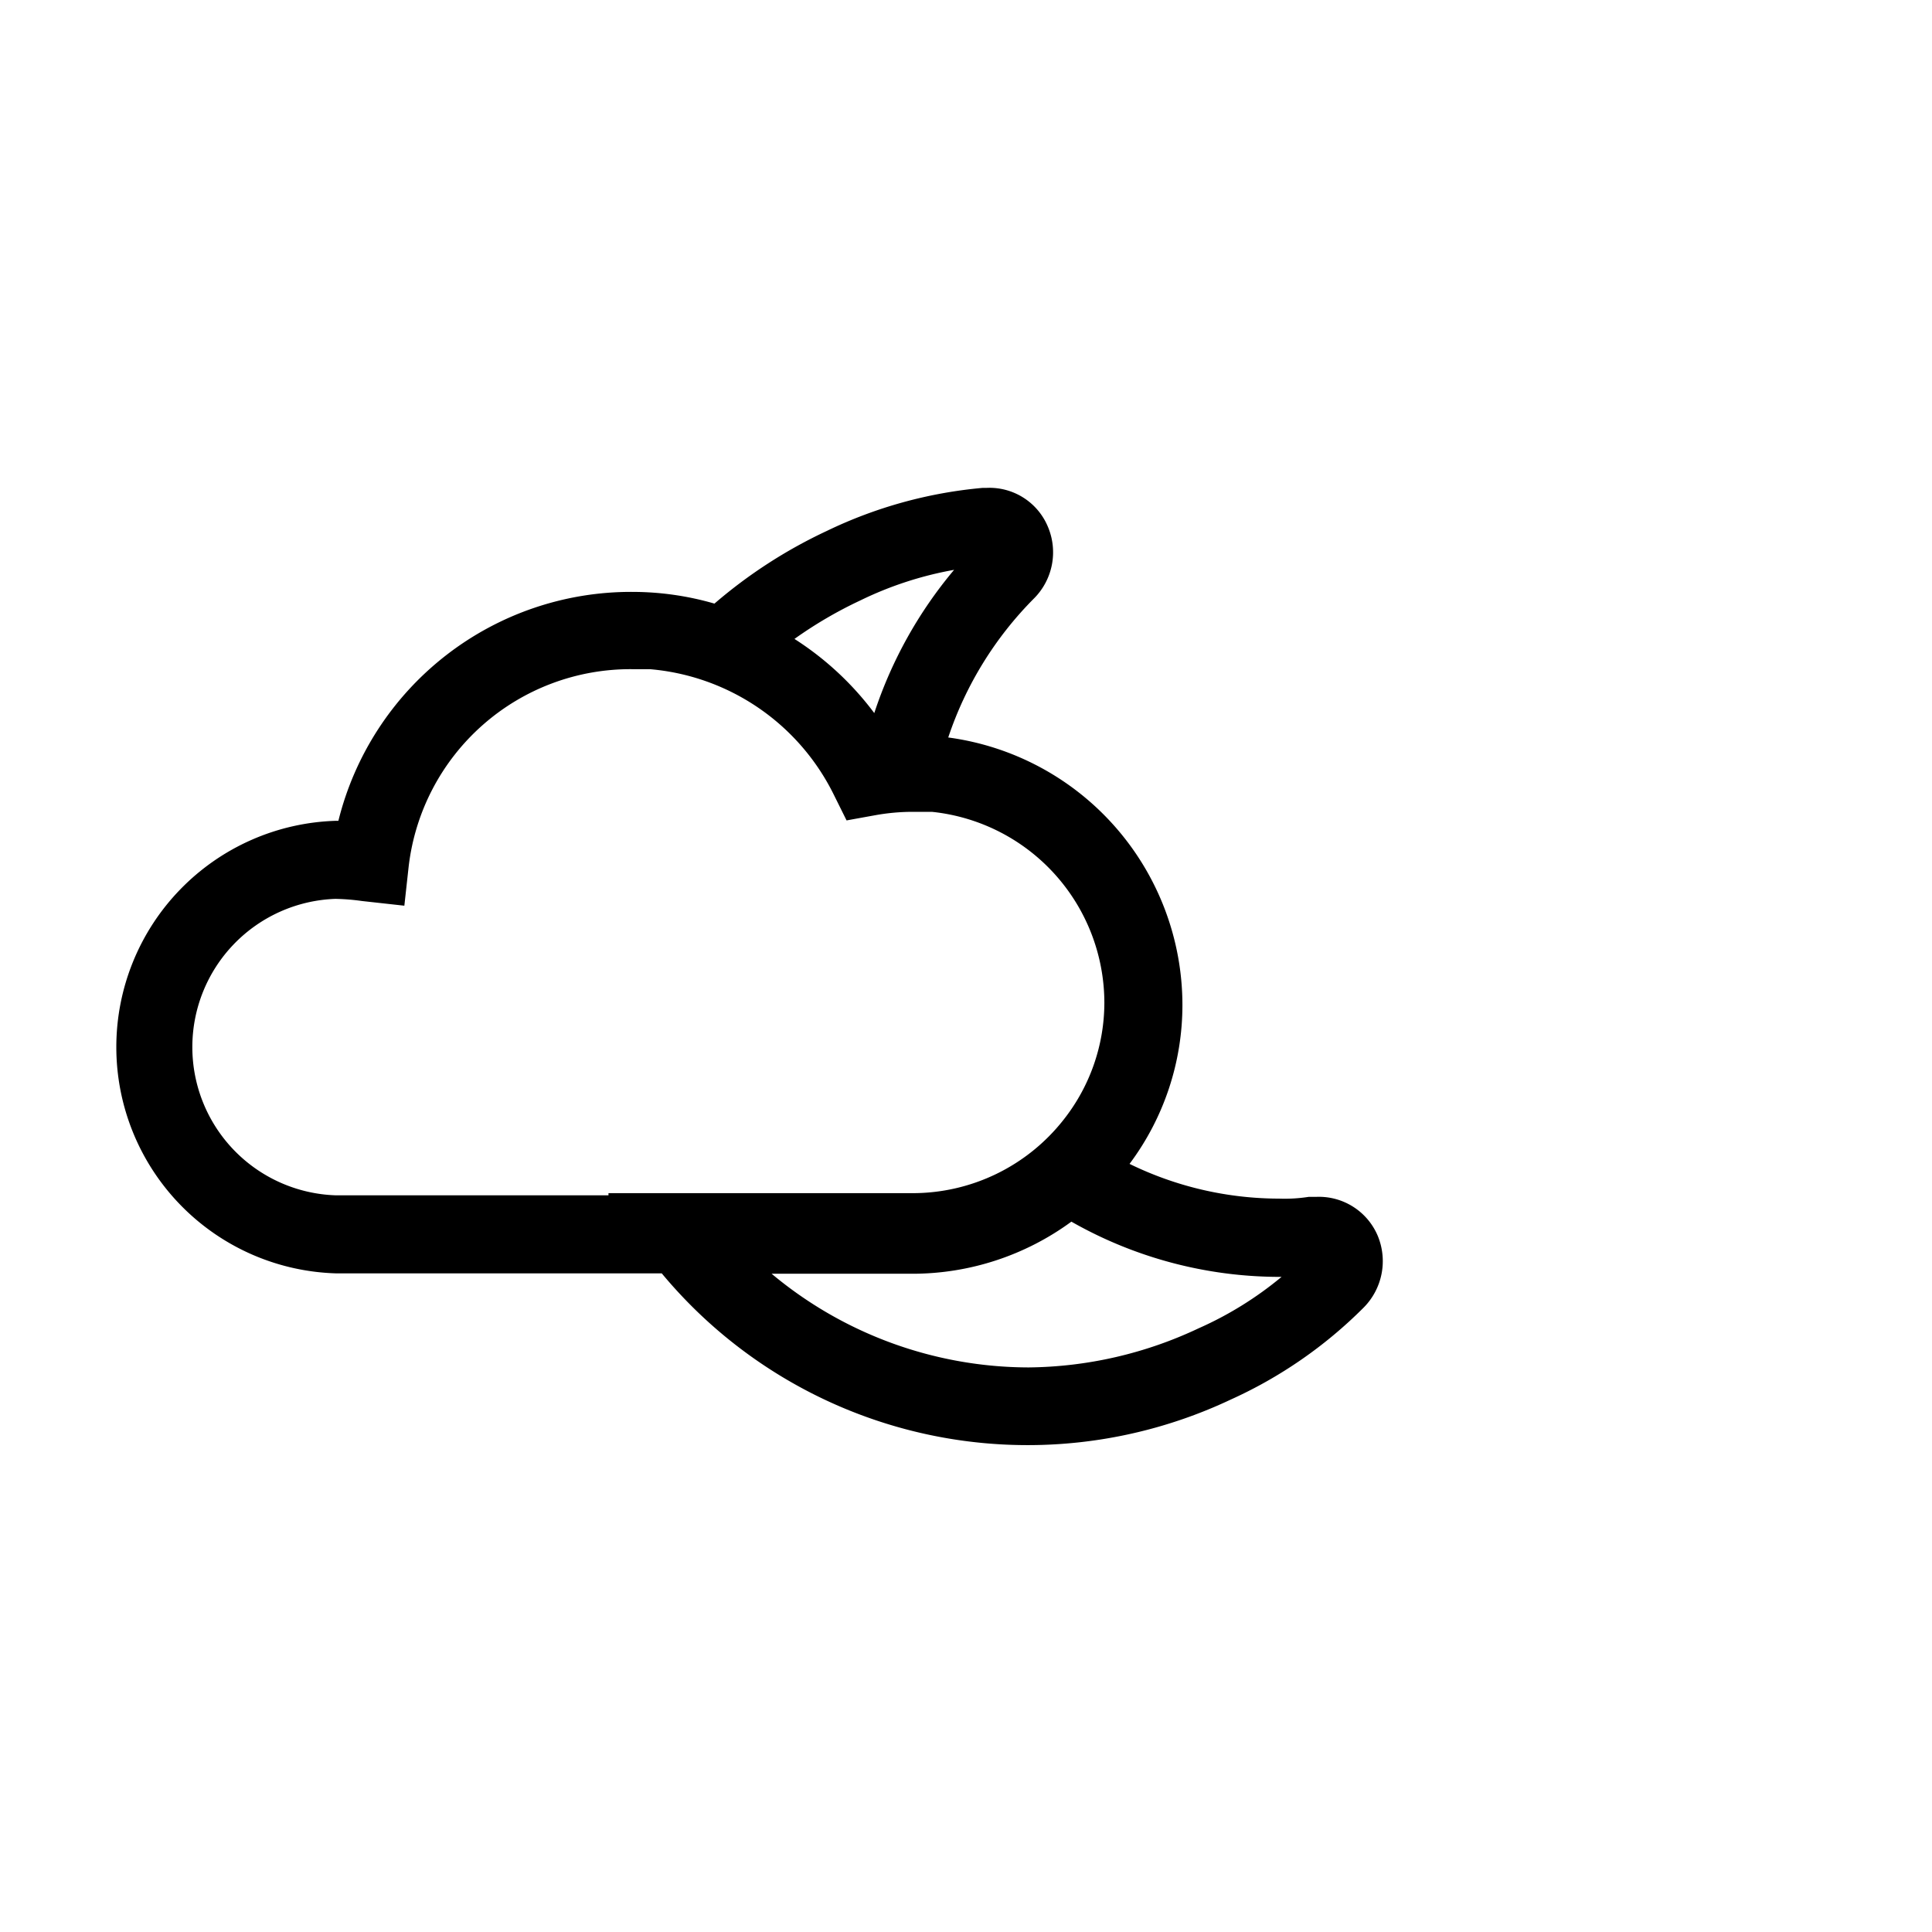
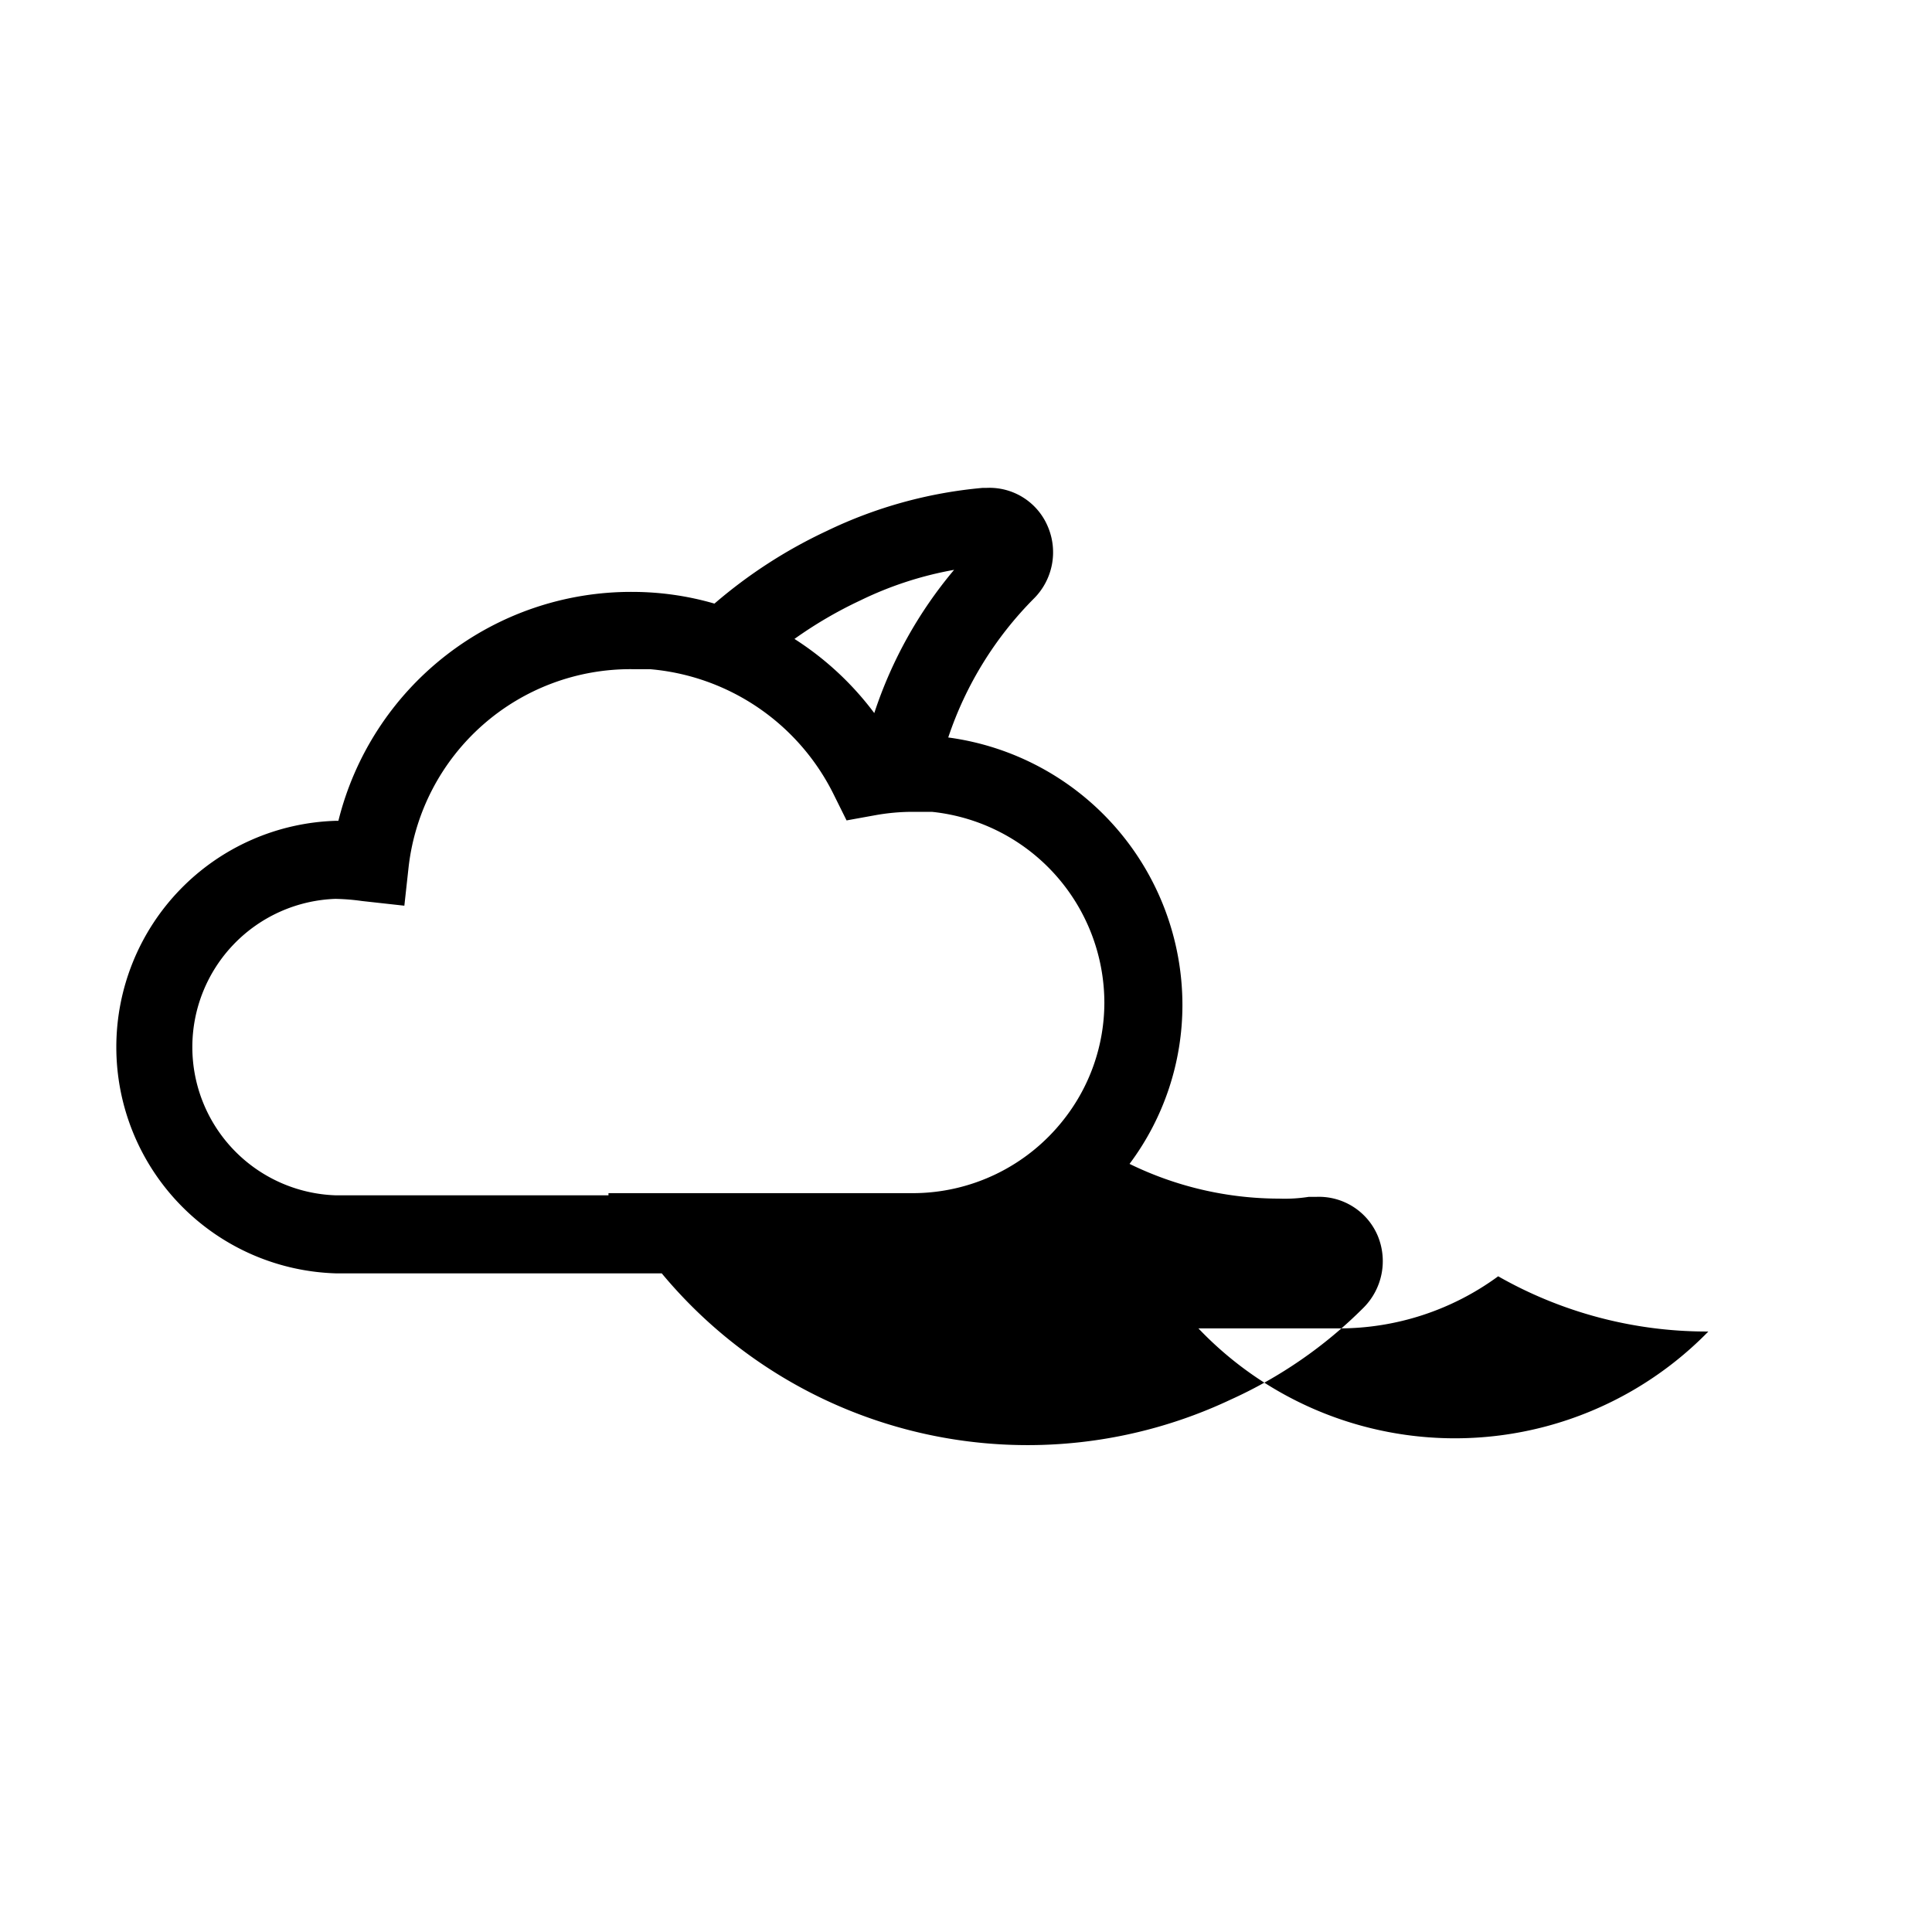
<svg xmlns="http://www.w3.org/2000/svg" id="_1" data-name="1" viewBox="0 0 99 99">
  <defs>
    <style>.cls-1{fill:none;}</style>
  </defs>
  <title>mostly-cloudy-night</title>
-   <path class="cls-1" d="M44.8,36.54a22.17,22.17,0,0,1,4.09-7.34,18.23,18.23,0,0,0-4.81,1.57,21.55,21.55,0,0,0-3.37,2A15.56,15.56,0,0,1,44.8,36.54Z" />
-   <path class="cls-1" d="M39.54,65.25a20.59,20.59,0,0,0,13.17,4.8,20.83,20.83,0,0,0,8.7-2,18.15,18.15,0,0,0,4.26-2.66h-.12A21.6,21.6,0,0,1,54.9,62.58a13.78,13.78,0,0,1-8.15,2.67Z" />
-   <path d="M70.6,63.33a3.27,3.27,0,0,0-3.15-2l-.39,0a7.91,7.91,0,0,1-1.51.09,17.49,17.49,0,0,1-7.67-1.78,13.59,13.59,0,0,0,2.71-8.15,13.84,13.84,0,0,0-12-13.7A18.33,18.33,0,0,1,53,30.65,3.35,3.35,0,0,0,53.7,27,3.24,3.24,0,0,0,50.56,25h-.2a23.06,23.06,0,0,0-8,2.21,25.1,25.1,0,0,0-5.75,3.72,15.1,15.1,0,0,0-4.19-.6A15.45,15.45,0,0,0,17.34,42.06h-.12a11.6,11.6,0,0,0,0,23.19H33.91a24.37,24.37,0,0,0,29.15,6.47A23,23,0,0,0,69.88,67,3.38,3.38,0,0,0,70.6,63.33ZM44.08,30.77a18.23,18.23,0,0,1,4.81-1.57,22.17,22.17,0,0,0-4.09,7.34,15.56,15.56,0,0,0-4.09-3.8A21.55,21.55,0,0,1,44.08,30.77ZM31.18,61.25h-14a7.6,7.6,0,0,1,0-15.19,11.13,11.13,0,0,1,1.37.11l2.17.24.22-2A11.44,11.44,0,0,1,32.4,34.29c.3,0,.6,0,.9,0a11.6,11.6,0,0,1,9.41,6.4l.67,1.35.33-.06,1.16-.21a10.86,10.86,0,0,1,1.88-.17c.34,0,.67,0,1,0a9.85,9.85,0,0,1,8.84,9.79,9.69,9.69,0,0,1-2.1,6,9.83,9.83,0,0,1-7.74,3.75H31.18Zm30.23,6.82a20.83,20.83,0,0,1-8.7,2,20.59,20.59,0,0,1-13.17-4.8h7.21a13.78,13.78,0,0,0,8.15-2.67,21.6,21.6,0,0,0,10.65,2.83h.12A18.15,18.15,0,0,1,61.41,68.07Z" />
+   <path d="M70.6,63.33a3.27,3.27,0,0,0-3.15-2l-.39,0a7.91,7.91,0,0,1-1.51.09,17.49,17.49,0,0,1-7.67-1.78,13.59,13.59,0,0,0,2.71-8.15,13.84,13.84,0,0,0-12-13.7A18.33,18.33,0,0,1,53,30.65,3.35,3.35,0,0,0,53.7,27,3.24,3.24,0,0,0,50.56,25h-.2a23.06,23.06,0,0,0-8,2.21,25.1,25.1,0,0,0-5.75,3.72,15.1,15.1,0,0,0-4.19-.6A15.45,15.45,0,0,0,17.34,42.06h-.12a11.6,11.6,0,0,0,0,23.19H33.91a24.37,24.37,0,0,0,29.15,6.47A23,23,0,0,0,69.88,67,3.38,3.38,0,0,0,70.6,63.33ZM44.08,30.77a18.23,18.23,0,0,1,4.81-1.57,22.17,22.17,0,0,0-4.09,7.34,15.56,15.56,0,0,0-4.09-3.8A21.55,21.55,0,0,1,44.08,30.77ZM31.18,61.25h-14a7.6,7.6,0,0,1,0-15.19,11.13,11.13,0,0,1,1.37.11l2.17.24.22-2A11.44,11.44,0,0,1,32.4,34.29c.3,0,.6,0,.9,0a11.6,11.6,0,0,1,9.41,6.4l.67,1.35.33-.06,1.16-.21a10.86,10.86,0,0,1,1.88-.17c.34,0,.67,0,1,0a9.85,9.85,0,0,1,8.84,9.79,9.69,9.69,0,0,1-2.1,6,9.83,9.83,0,0,1-7.74,3.75H31.18Zm30.23,6.82h7.21a13.78,13.78,0,0,0,8.15-2.67,21.6,21.6,0,0,0,10.65,2.83h.12A18.15,18.15,0,0,1,61.41,68.07Z" />
</svg>